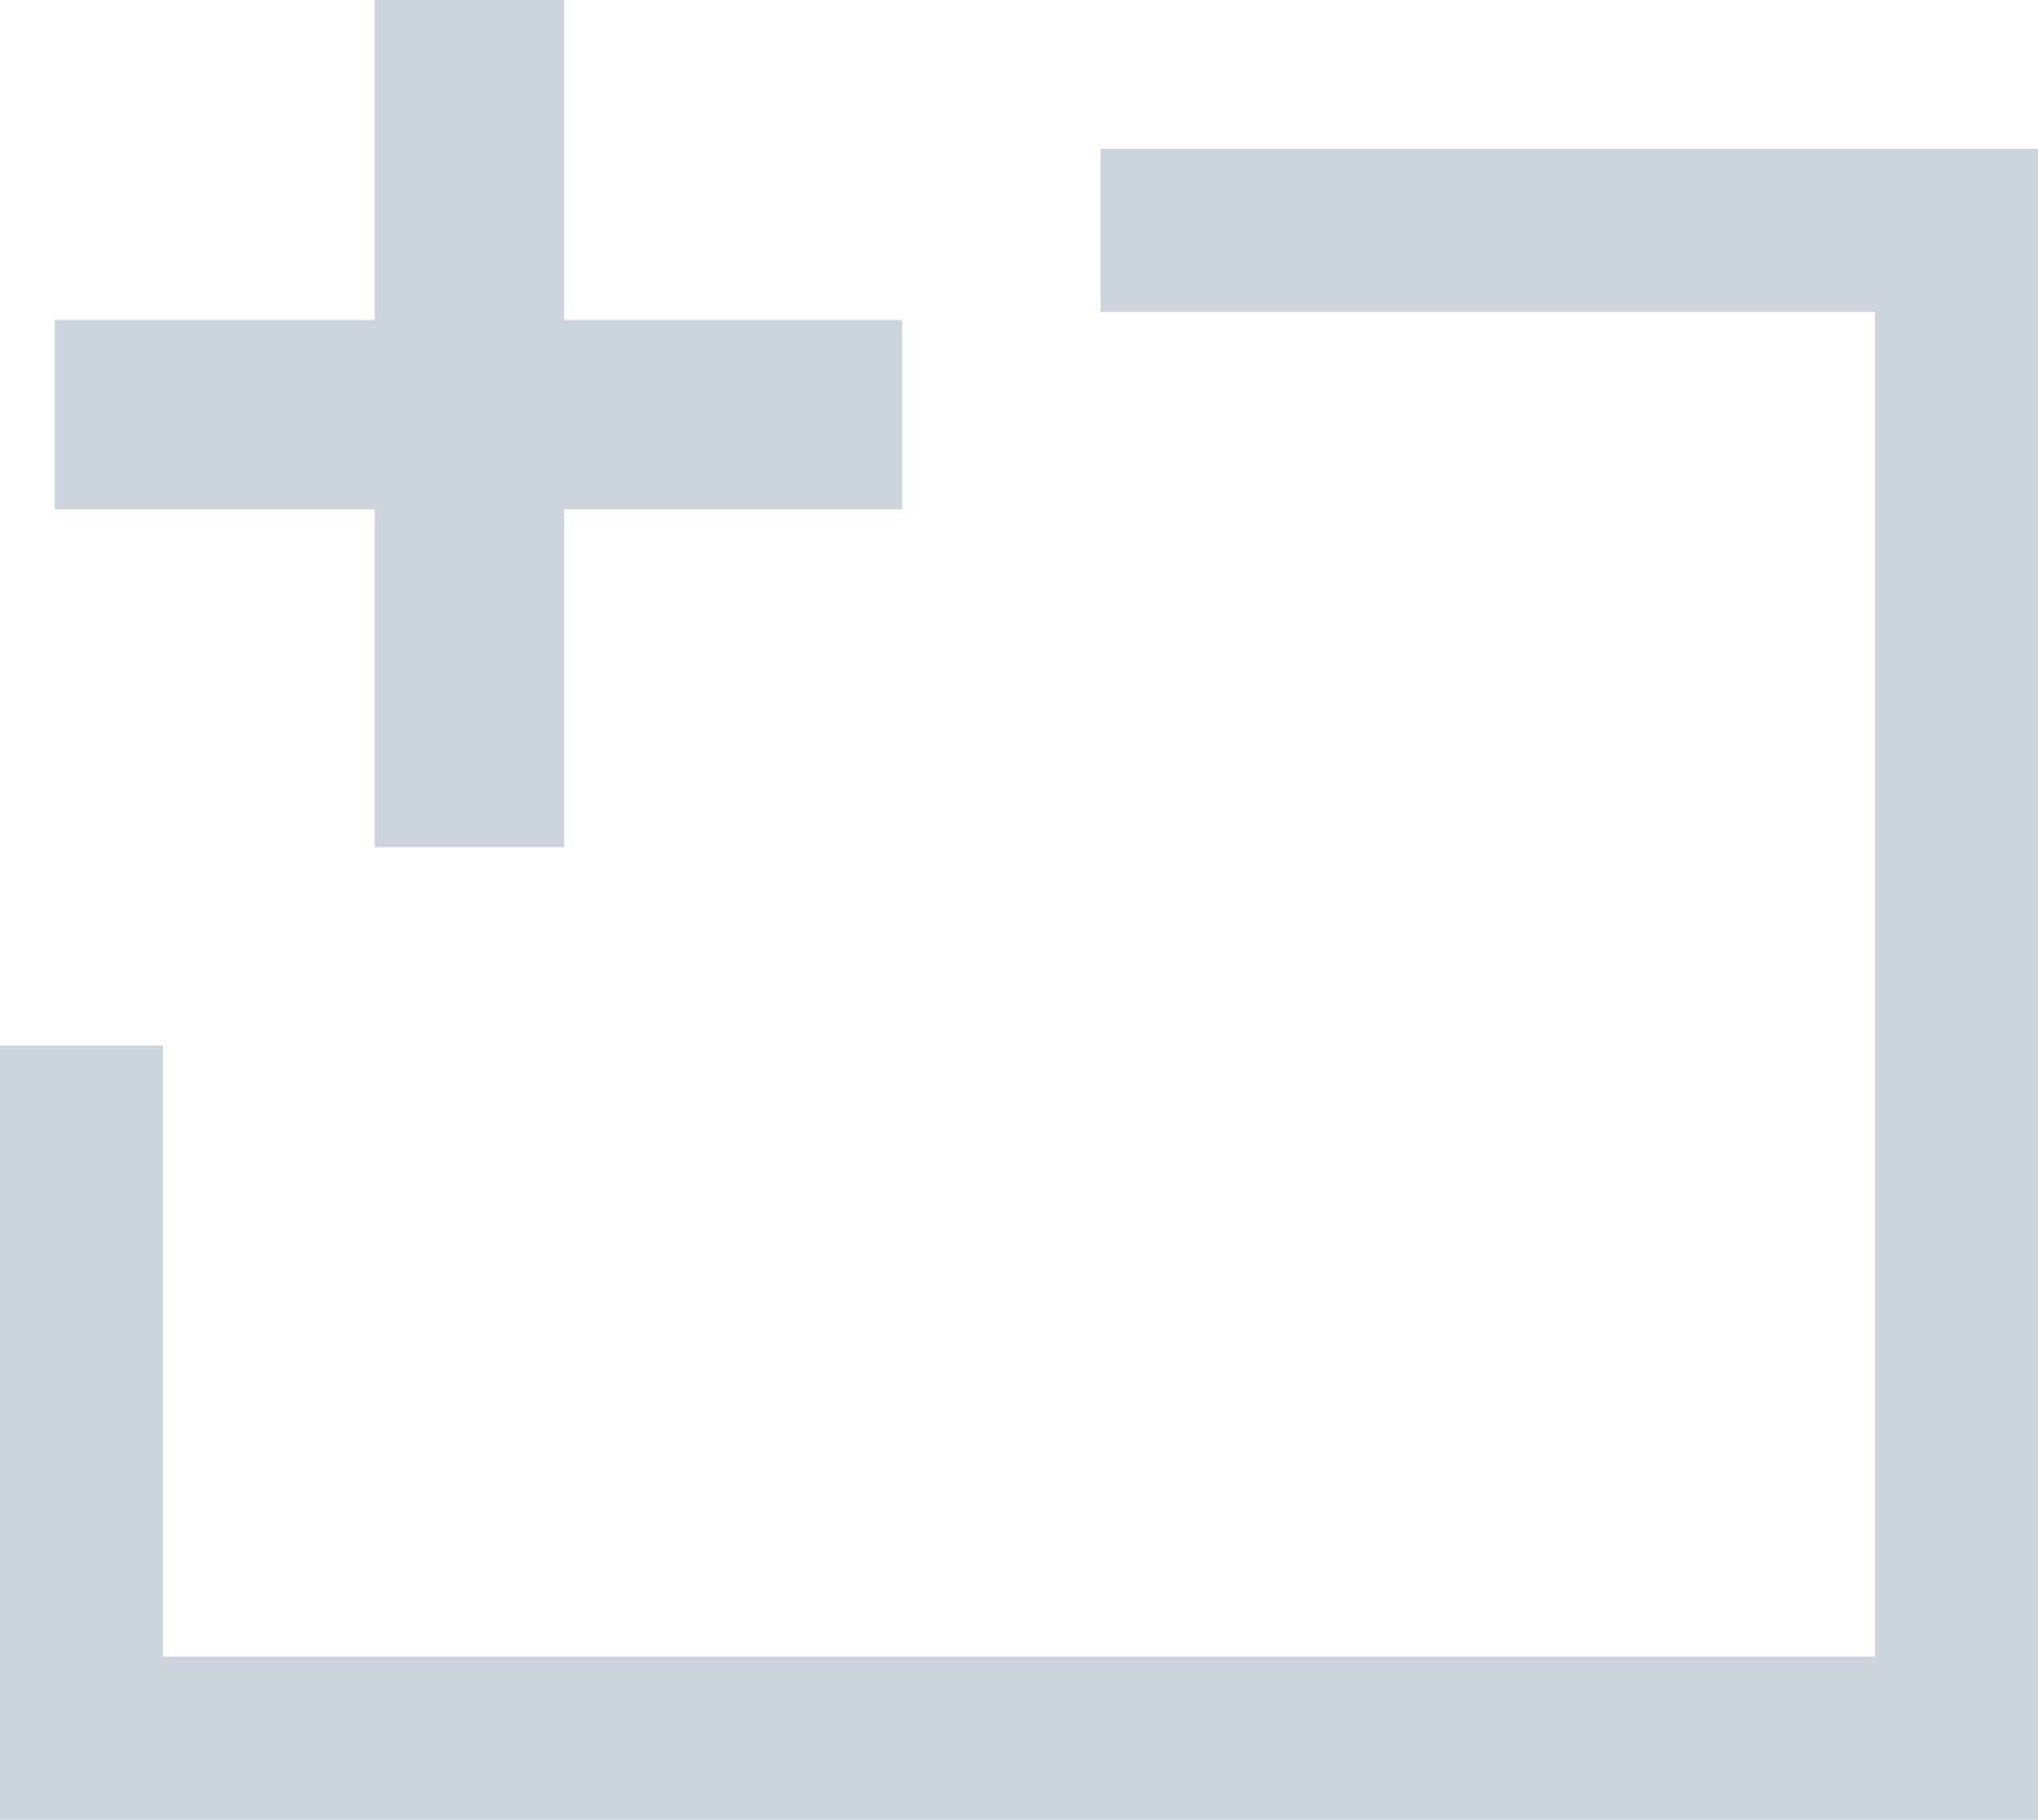
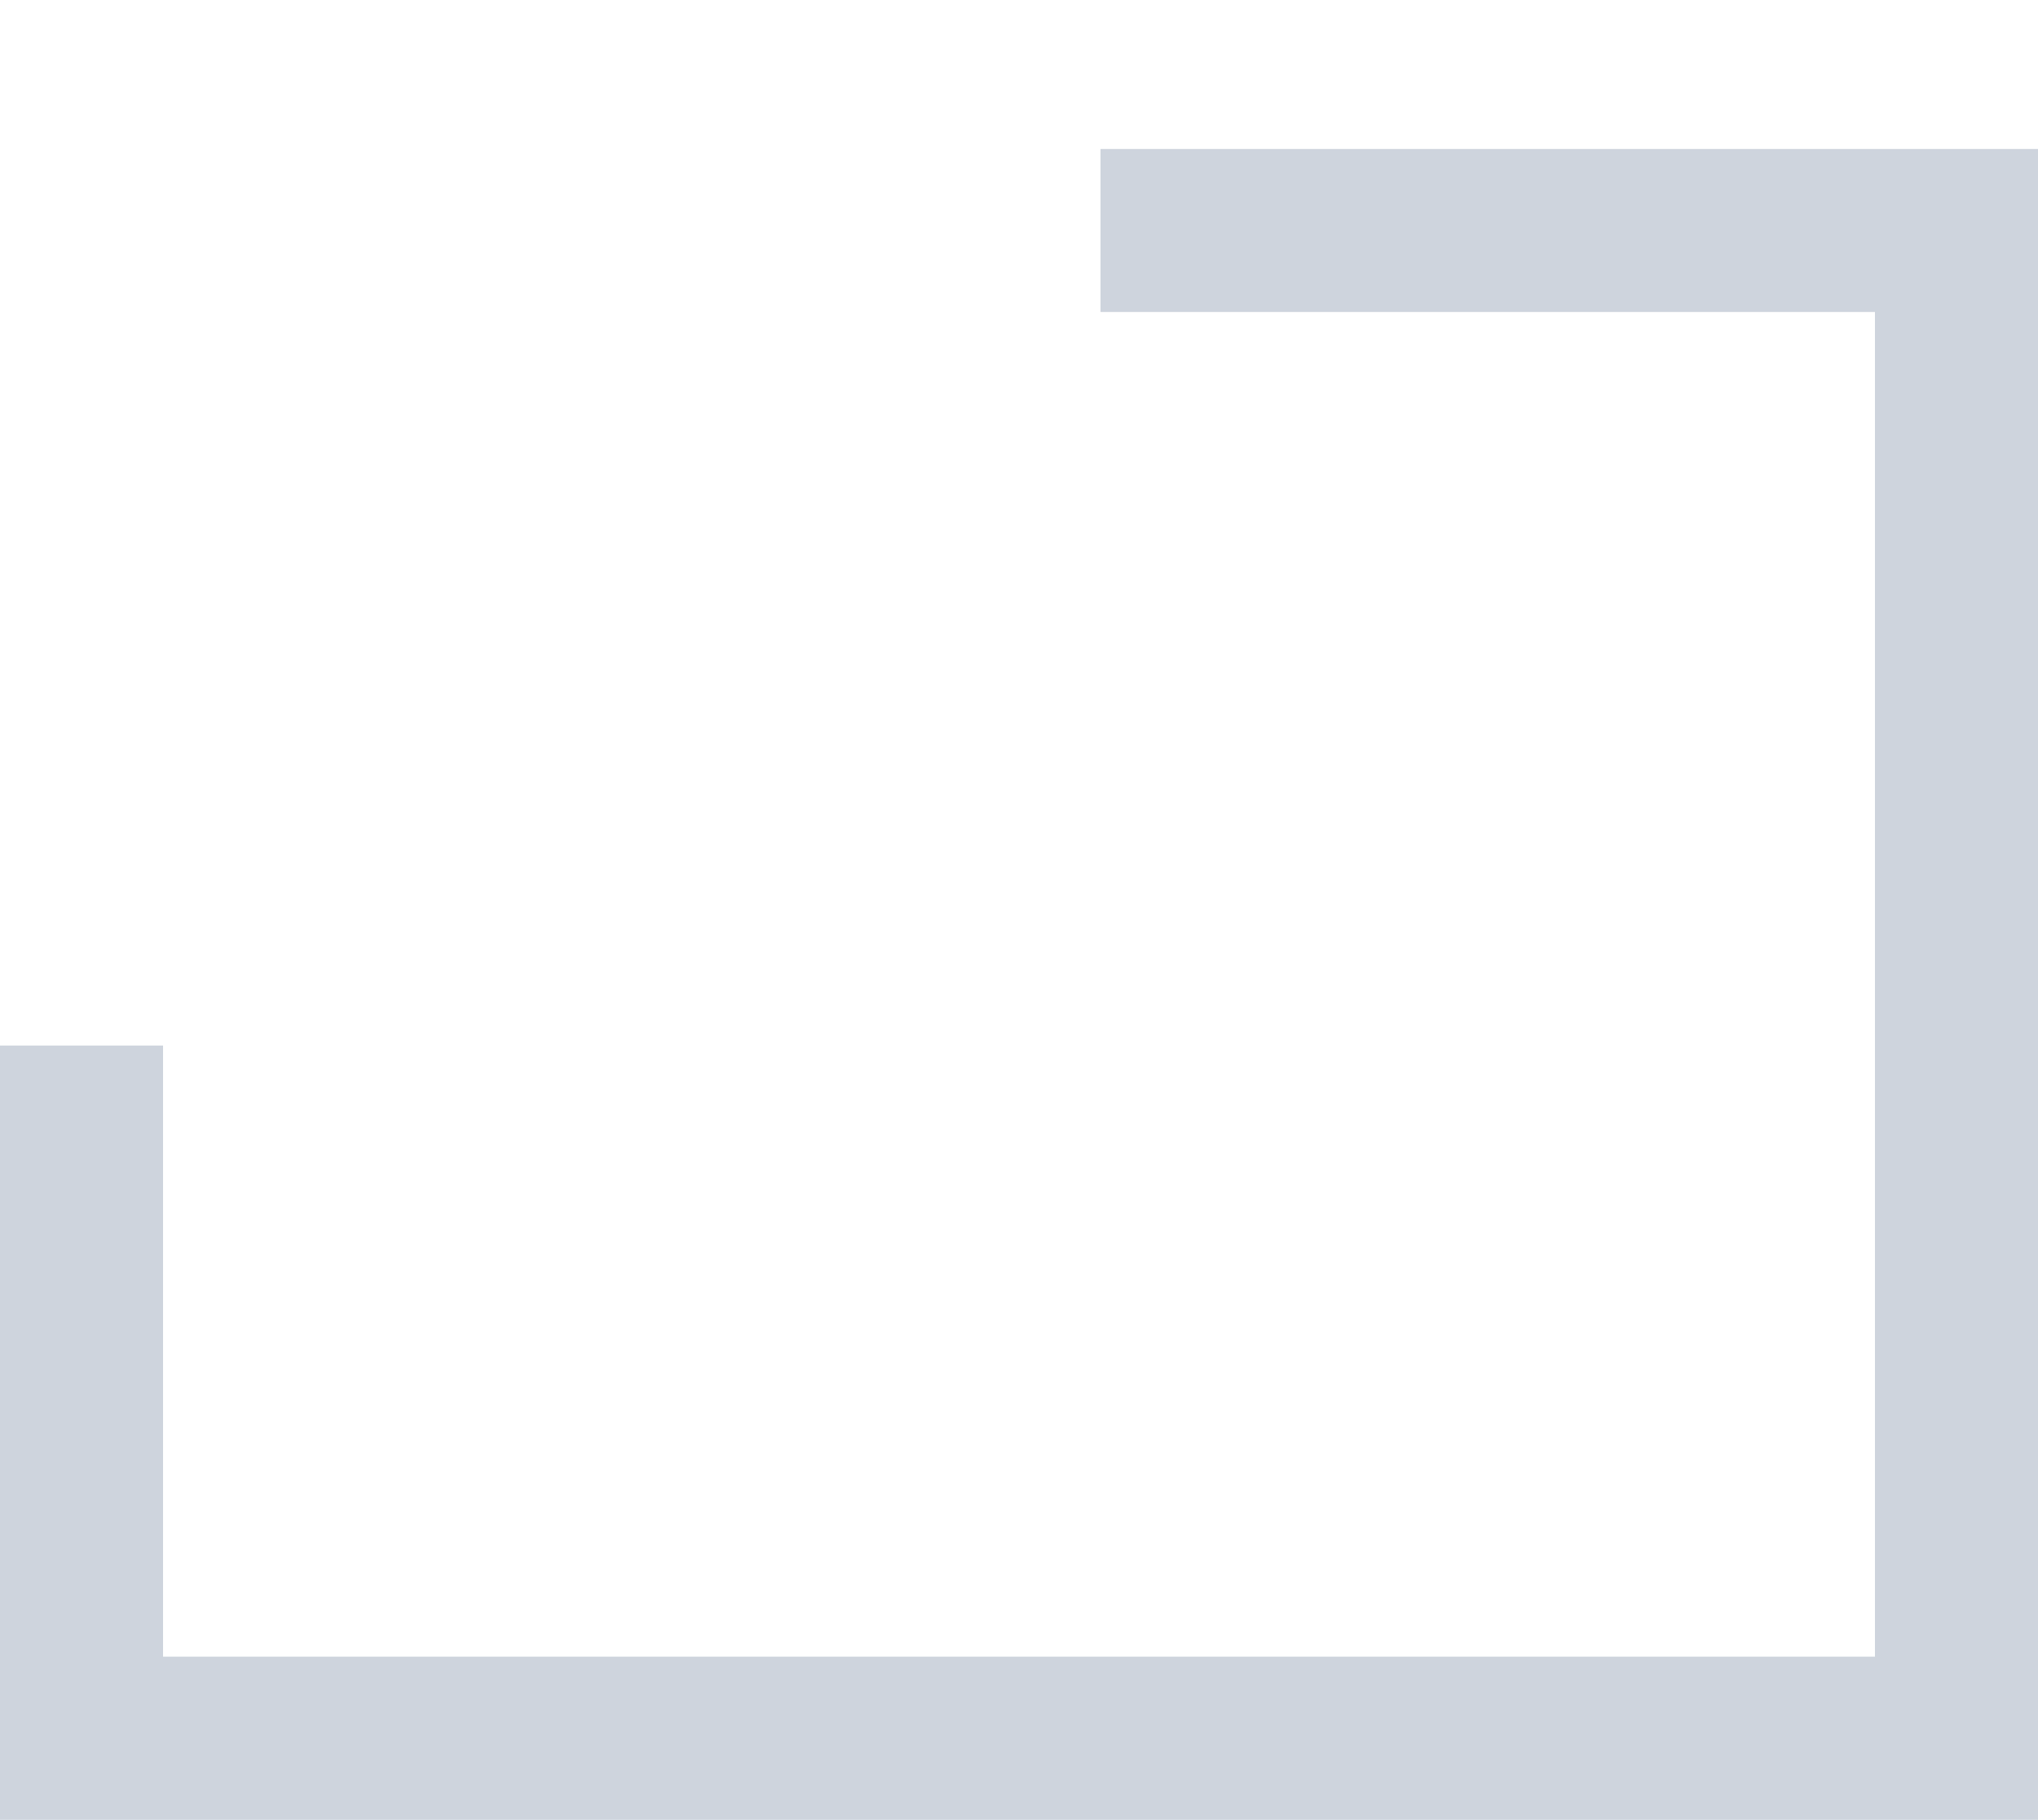
<svg xmlns="http://www.w3.org/2000/svg" width="43.012" height="38.415" viewBox="0 0 43.012 38.415">
  <g id="Group_158" data-name="Group 158" transform="translate(3314.316 240.207)">
    <path id="Subtraction_2" data-name="Subtraction 2" d="M43.012,35.27H0V18.925H3.441v12.9H39.571V3.441H23.226V0H43.012V35.269Z" transform="translate(-3314.316 -237.062)" fill="#ced4dd" />
-     <path id="Path_88" data-name="Path 88" d="M6.752,0h4V6.752h7.133v4H10.752v7.133h-4V10.752H0v-4H6.752Z" transform="translate(-3313.16 -240.207)" fill="#ced4dd" />
  </g>
</svg>